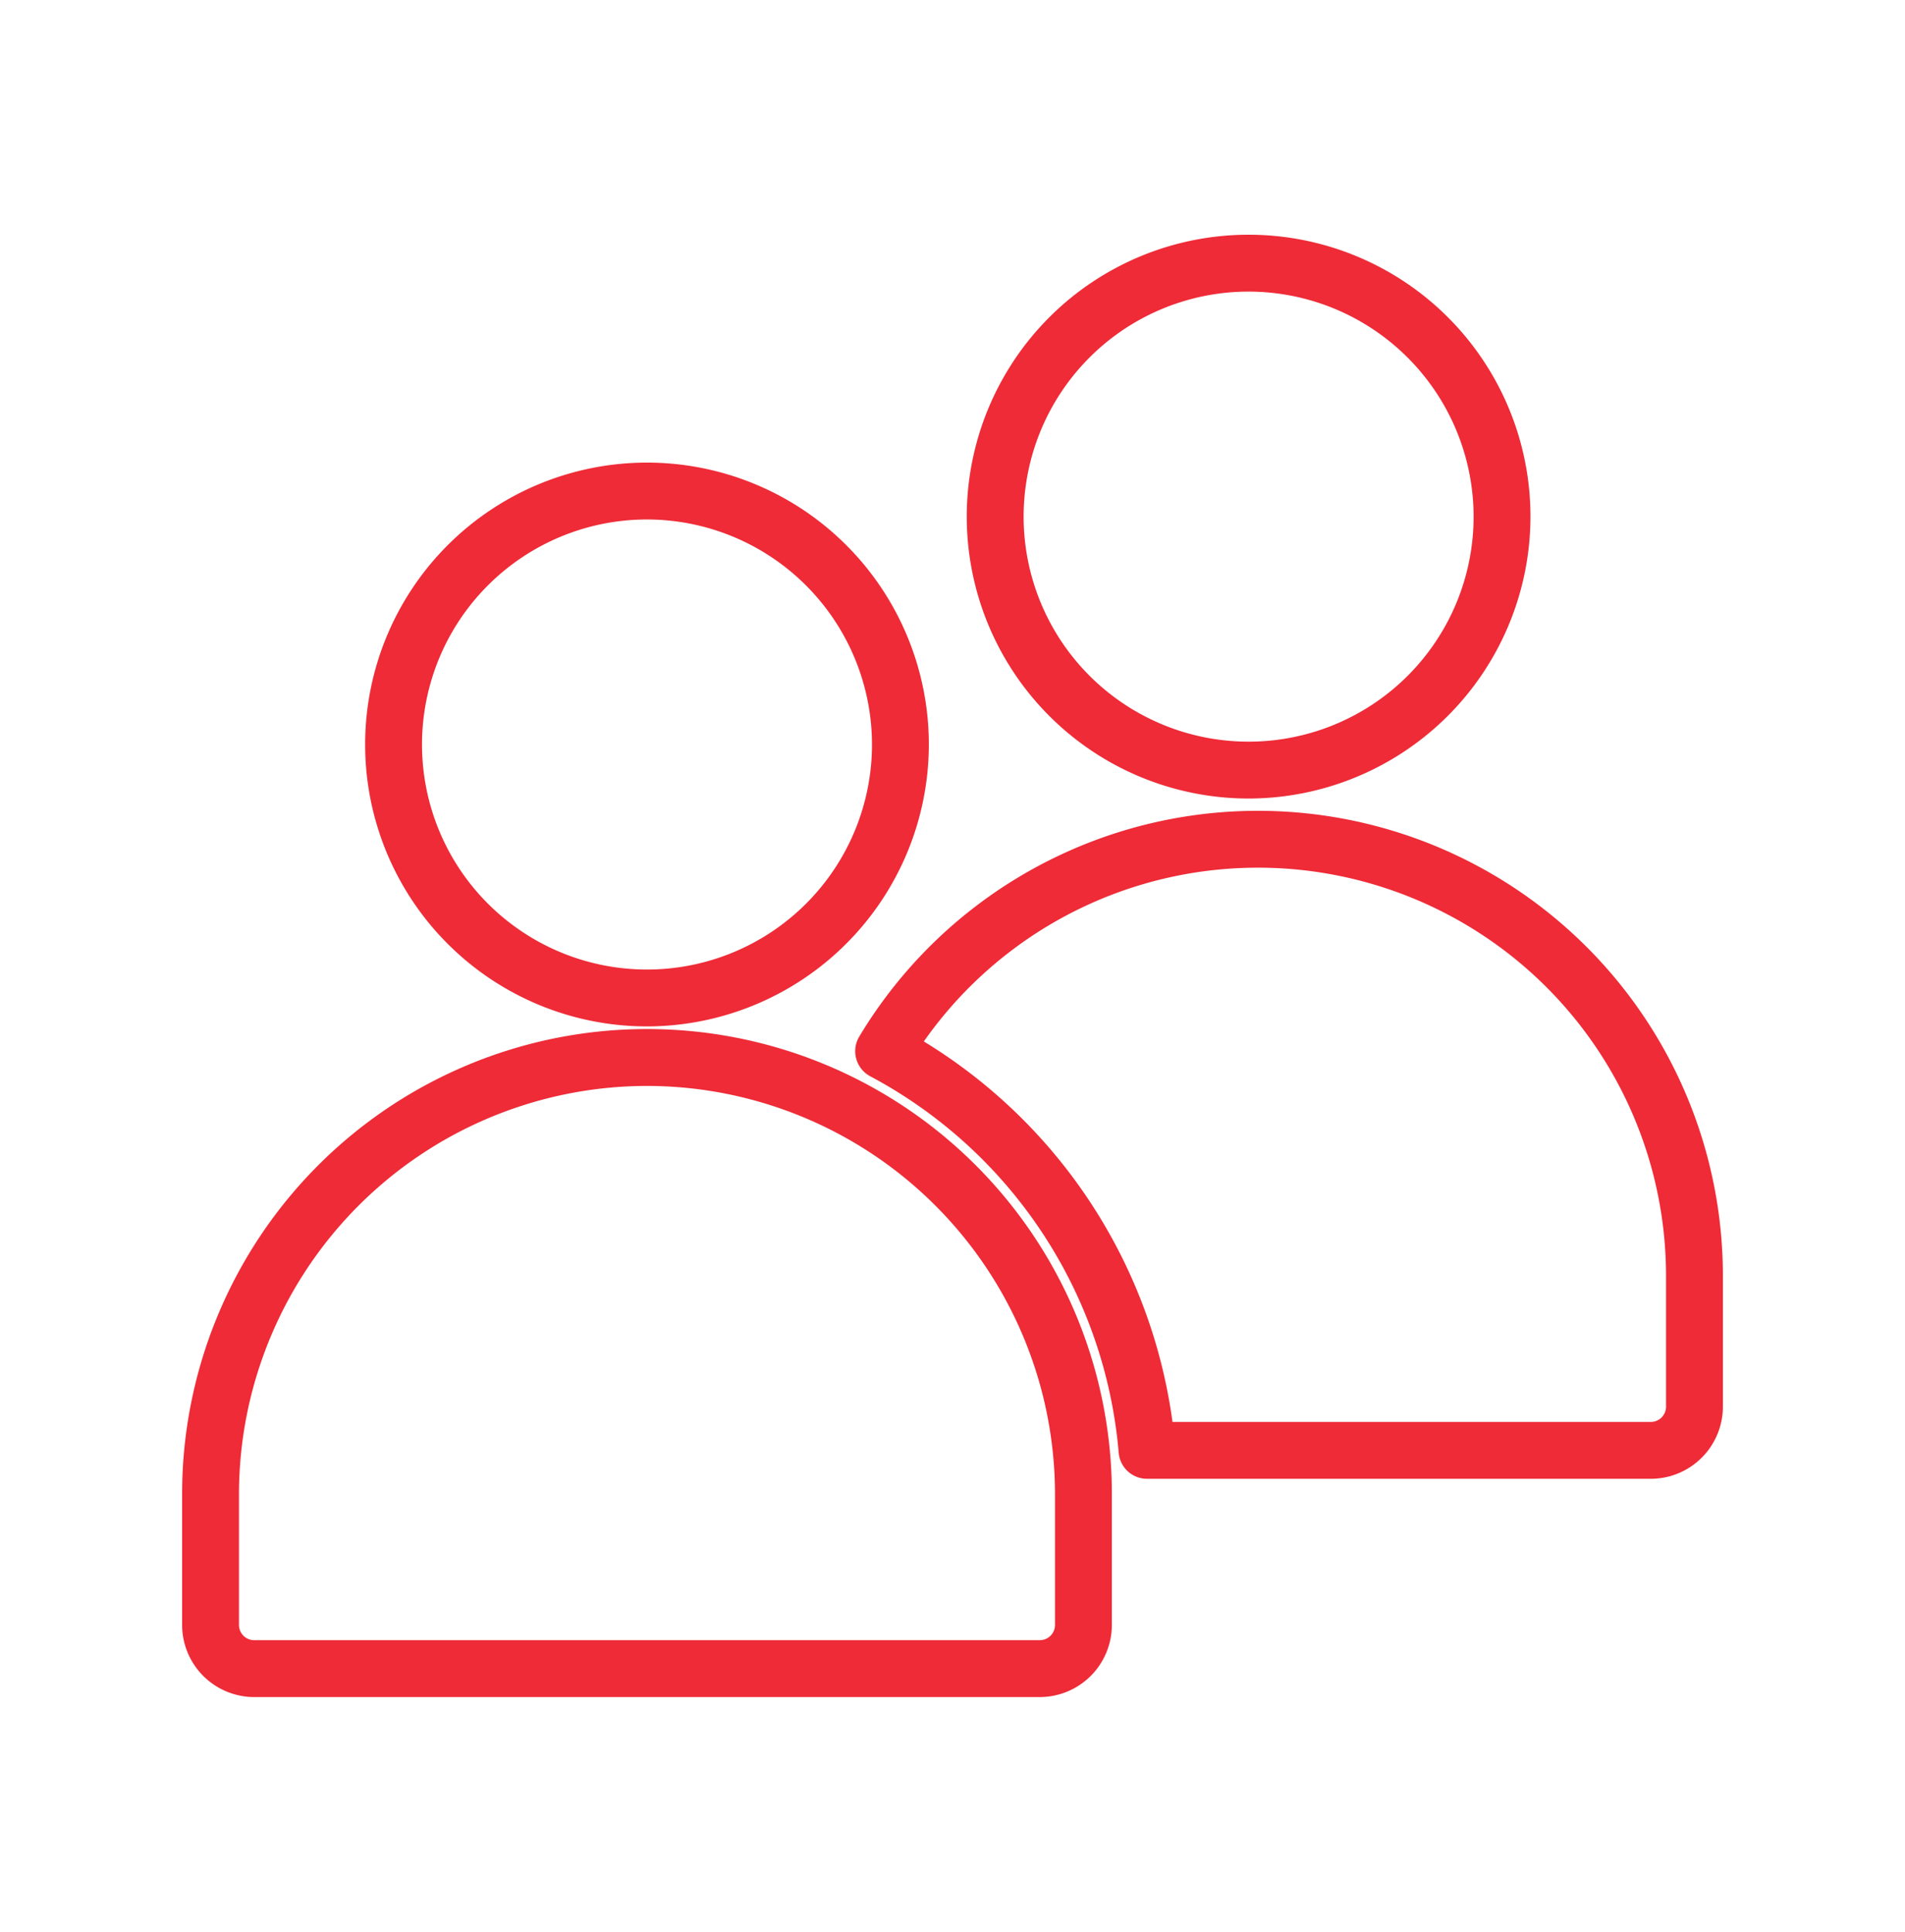
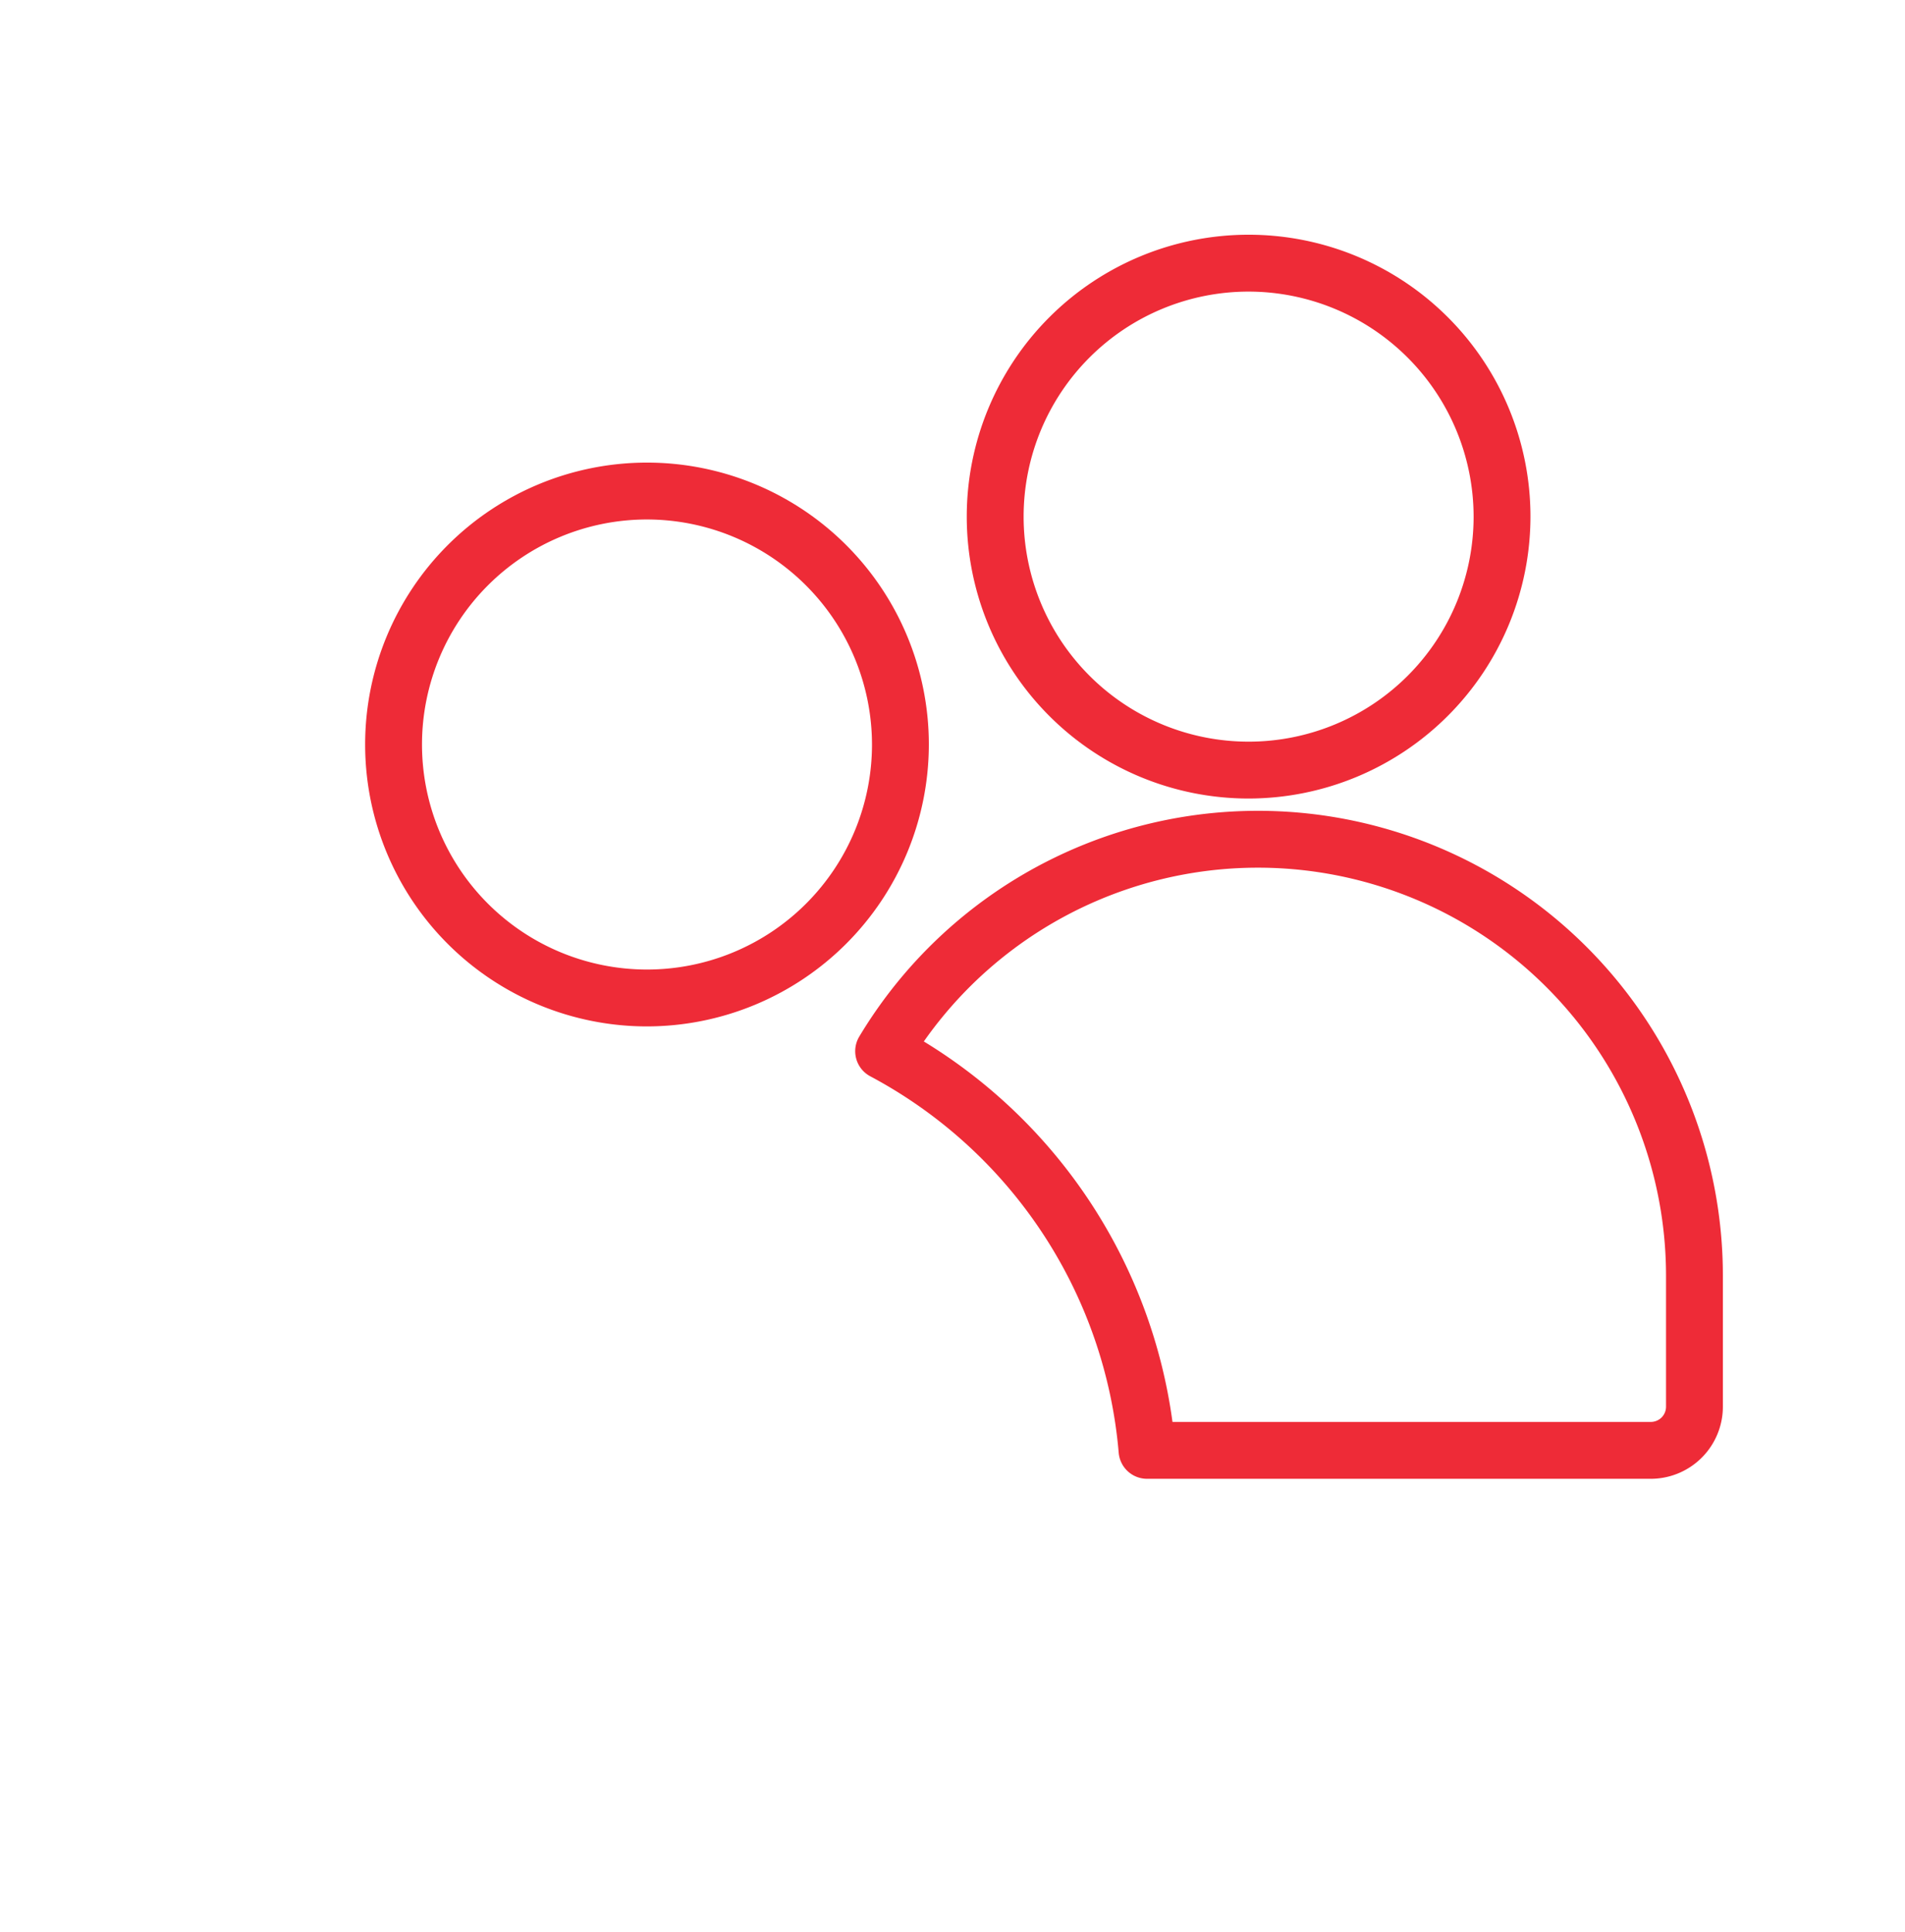
<svg xmlns="http://www.w3.org/2000/svg" id="Layer_1" data-name="Layer 1" viewBox="0 0 300 304.167">
  <defs>
    <style>.cls-1{fill:#ee2b37;}</style>
  </defs>
-   <path class="cls-1" d="M163.745,267.208H40.03a11.364,11.364,0,0,1-11.35-11.35v-20.625a73.208,73.208,0,0,1,146.416,0v20.625A11.364,11.364,0,0,1,163.745,267.208Zm-61.856-96.225a64.327,64.327,0,0,0-64.255,64.25v20.625a2.398,2.398,0,0,0,2.396,2.396h123.716a2.398,2.398,0,0,0,2.396-2.396v-20.625A64.324,64.324,0,0,0,101.889,170.983Z" />
  <path class="cls-1" d="M259.97,232.842h-79.335a4.478,4.478,0,0,1-4.461-4.094,74.313,74.313,0,0,0-39.132-59.287,4.475,4.475,0,0,1-1.724-6.25,73.219,73.219,0,0,1,136.002,37.656v20.625A11.364,11.364,0,0,1,259.97,232.842ZM184.643,223.888h75.328a2.398,2.398,0,0,0,2.396-2.396V200.867A64.267,64.267,0,0,0,145.484,163.983,83.188,83.188,0,0,1,184.643,223.888Z" />
  <path class="cls-1" d="M101.889,161.611a44.386,44.386,0,1,1,44.386-44.386A44.438,44.438,0,0,1,101.889,161.611Zm0-79.818a35.432,35.432,0,1,0,35.432,35.432A35.472,35.472,0,0,0,101.889,81.793Z" />
  <path class="cls-1" d="M196.632,125.731a44.386,44.386,0,1,1,44.386-44.386A44.438,44.438,0,0,1,196.632,125.731Zm0-79.818a35.432,35.432,0,1,0,35.432,35.432A35.472,35.472,0,0,0,196.632,45.913Z" />
</svg>